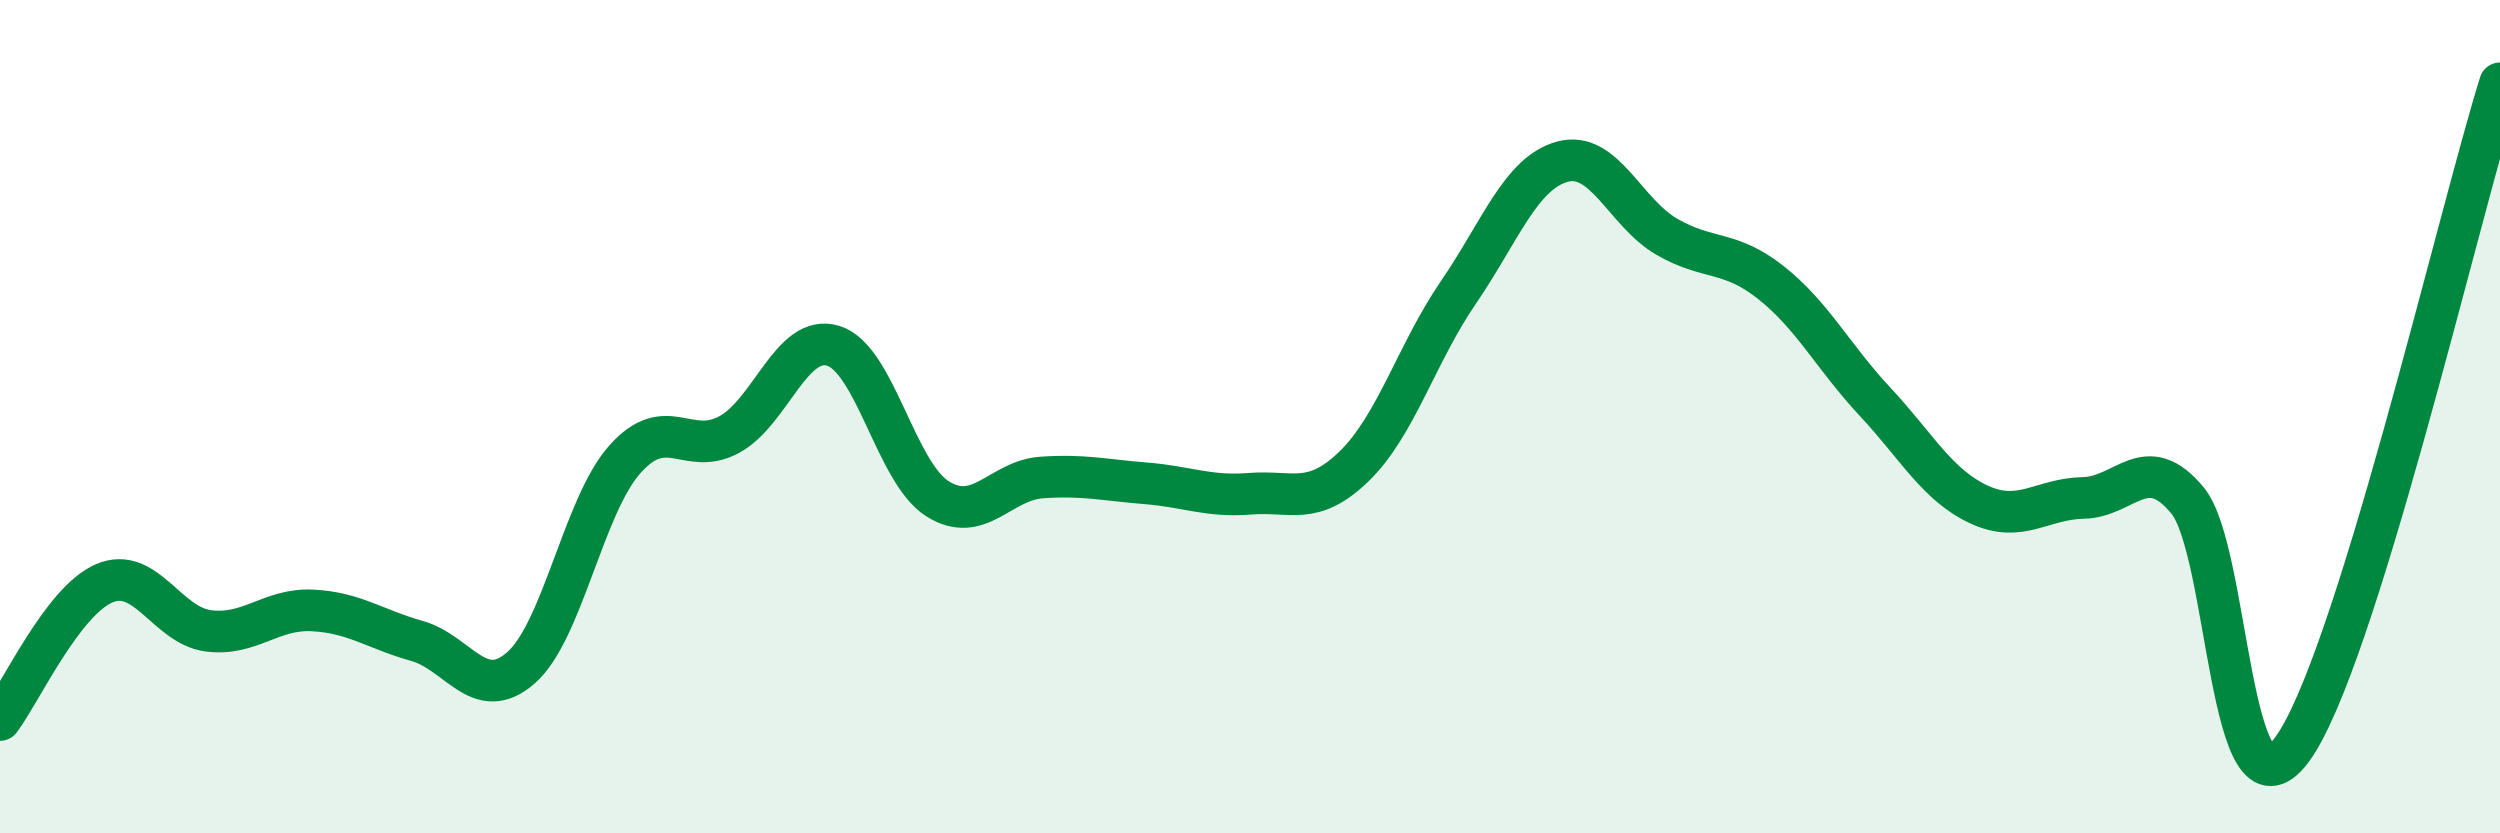
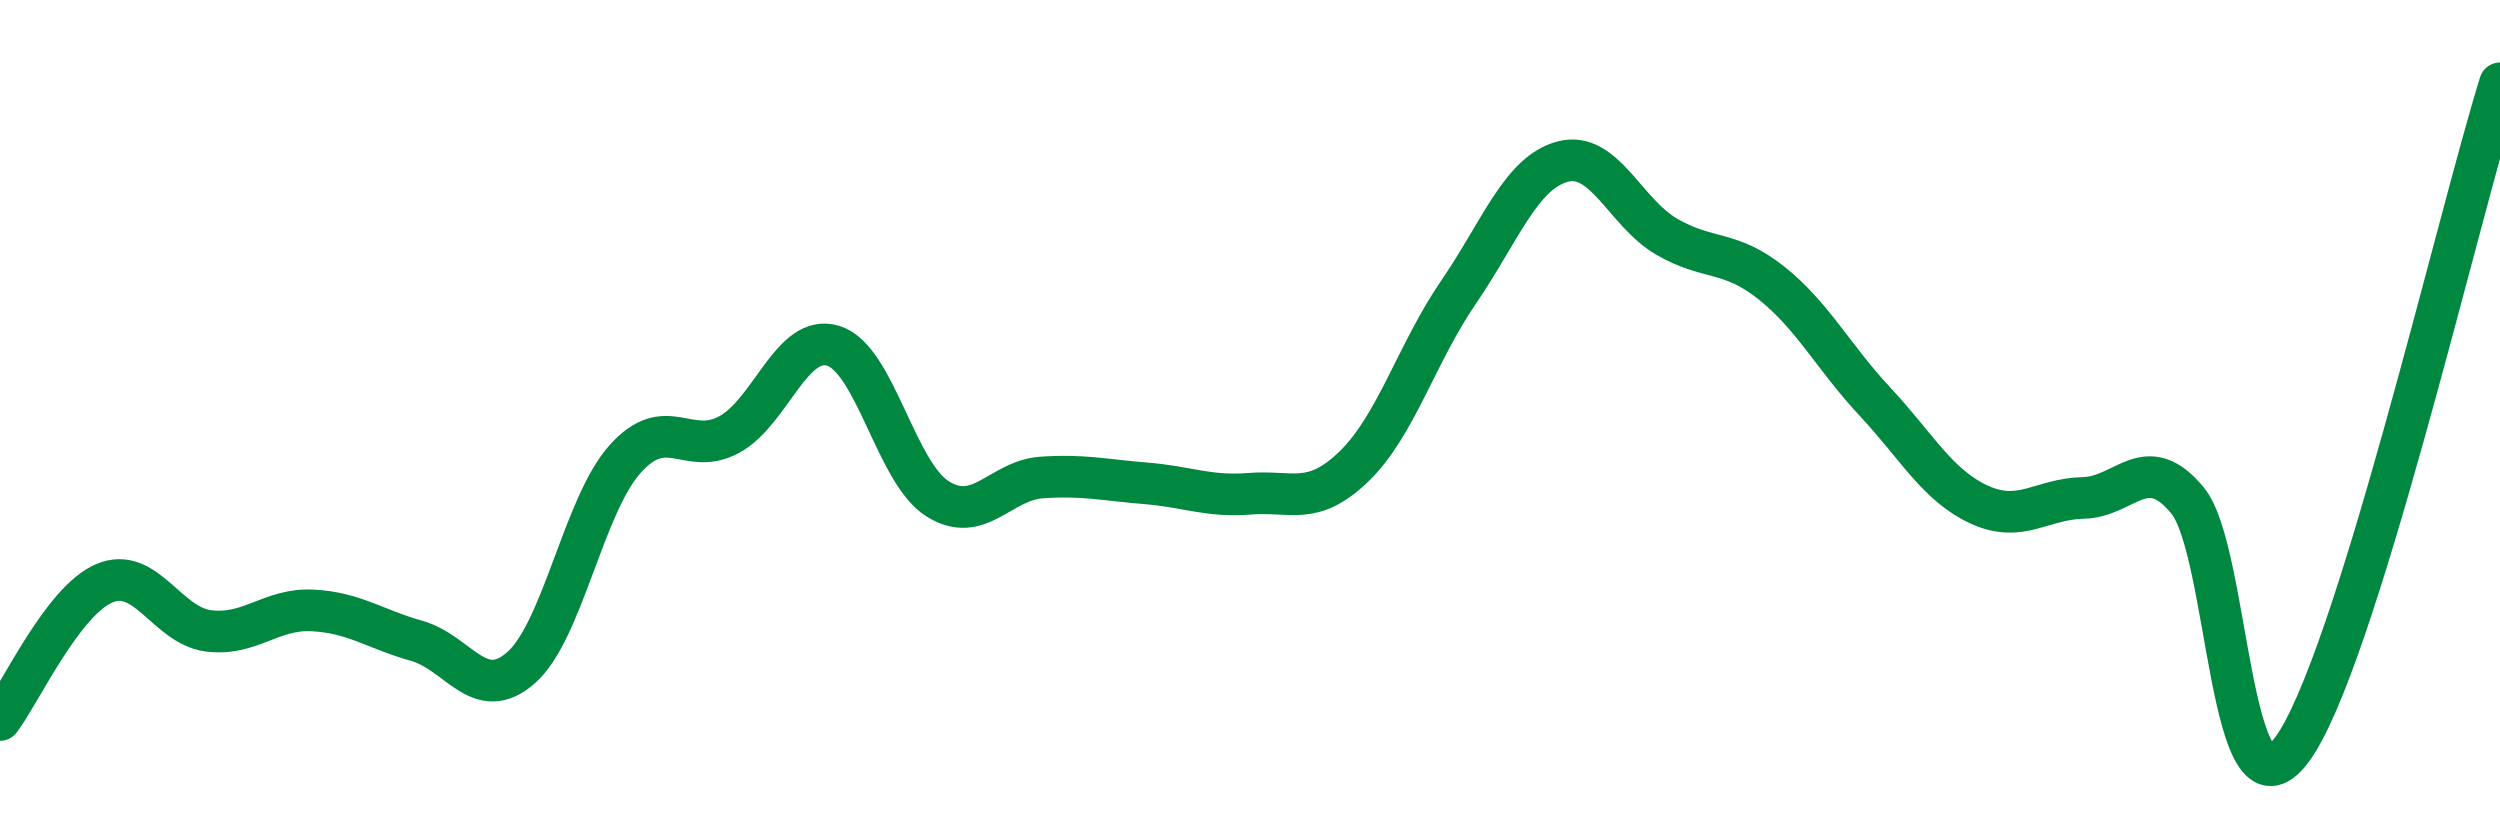
<svg xmlns="http://www.w3.org/2000/svg" width="60" height="20" viewBox="0 0 60 20">
-   <path d="M 0,17.28 C 0.5,16.62 1.5,14.43 2.5,14 C 3.5,13.57 4,15.01 5,15.14 C 6,15.27 6.5,14.6 7.5,14.65 C 8.5,14.7 9,15.1 10,15.38 C 11,15.66 11.5,16.9 12.5,16.03 C 13.5,15.16 14,12.14 15,11.02 C 16,9.9 16.5,10.97 17.5,10.43 C 18.5,9.89 19,7.99 20,8.3 C 21,8.61 21.5,11.34 22.5,11.97 C 23.5,12.6 24,11.53 25,11.46 C 26,11.39 26.5,11.52 27.5,11.6 C 28.5,11.68 29,11.93 30,11.85 C 31,11.77 31.5,12.16 32.5,11.19 C 33.5,10.22 34,8.48 35,7.02 C 36,5.56 36.5,4.15 37.5,3.88 C 38.5,3.61 39,5.1 40,5.68 C 41,6.26 41.5,5.99 42.5,6.78 C 43.5,7.57 44,8.57 45,9.64 C 46,10.71 46.5,11.65 47.5,12.11 C 48.5,12.57 49,11.97 50,11.95 C 51,11.93 51.5,10.8 52.5,12.01 C 53.5,13.22 53.5,20 55,18 C 56.5,16 59,5.2 60,2L60 20L0 20Z" fill="#008740" opacity="0.1" stroke-linecap="round" stroke-linejoin="round" />
  <path d="M 0,17.28 C 0.5,16.62 1.5,14.43 2.5,14 C 3.5,13.57 4,15.01 5,15.14 C 6,15.27 6.5,14.6 7.5,14.65 C 8.5,14.7 9,15.1 10,15.38 C 11,15.66 11.5,16.9 12.5,16.03 C 13.5,15.16 14,12.14 15,11.02 C 16,9.9 16.5,10.97 17.5,10.43 C 18.5,9.89 19,7.99 20,8.3 C 21,8.61 21.5,11.34 22.5,11.97 C 23.5,12.6 24,11.53 25,11.46 C 26,11.39 26.5,11.52 27.5,11.6 C 28.5,11.68 29,11.93 30,11.85 C 31,11.77 31.5,12.16 32.5,11.19 C 33.5,10.22 34,8.48 35,7.02 C 36,5.56 36.5,4.15 37.5,3.88 C 38.5,3.61 39,5.1 40,5.68 C 41,6.26 41.5,5.99 42.5,6.78 C 43.5,7.57 44,8.57 45,9.64 C 46,10.71 46.5,11.65 47.5,12.11 C 48.5,12.57 49,11.97 50,11.95 C 51,11.93 51.5,10.8 52.5,12.01 C 53.5,13.22 53.5,20 55,18 C 56.5,16 59,5.2 60,2" stroke="#008740" stroke-width="1" fill="none" stroke-linecap="round" stroke-linejoin="round" />
</svg>